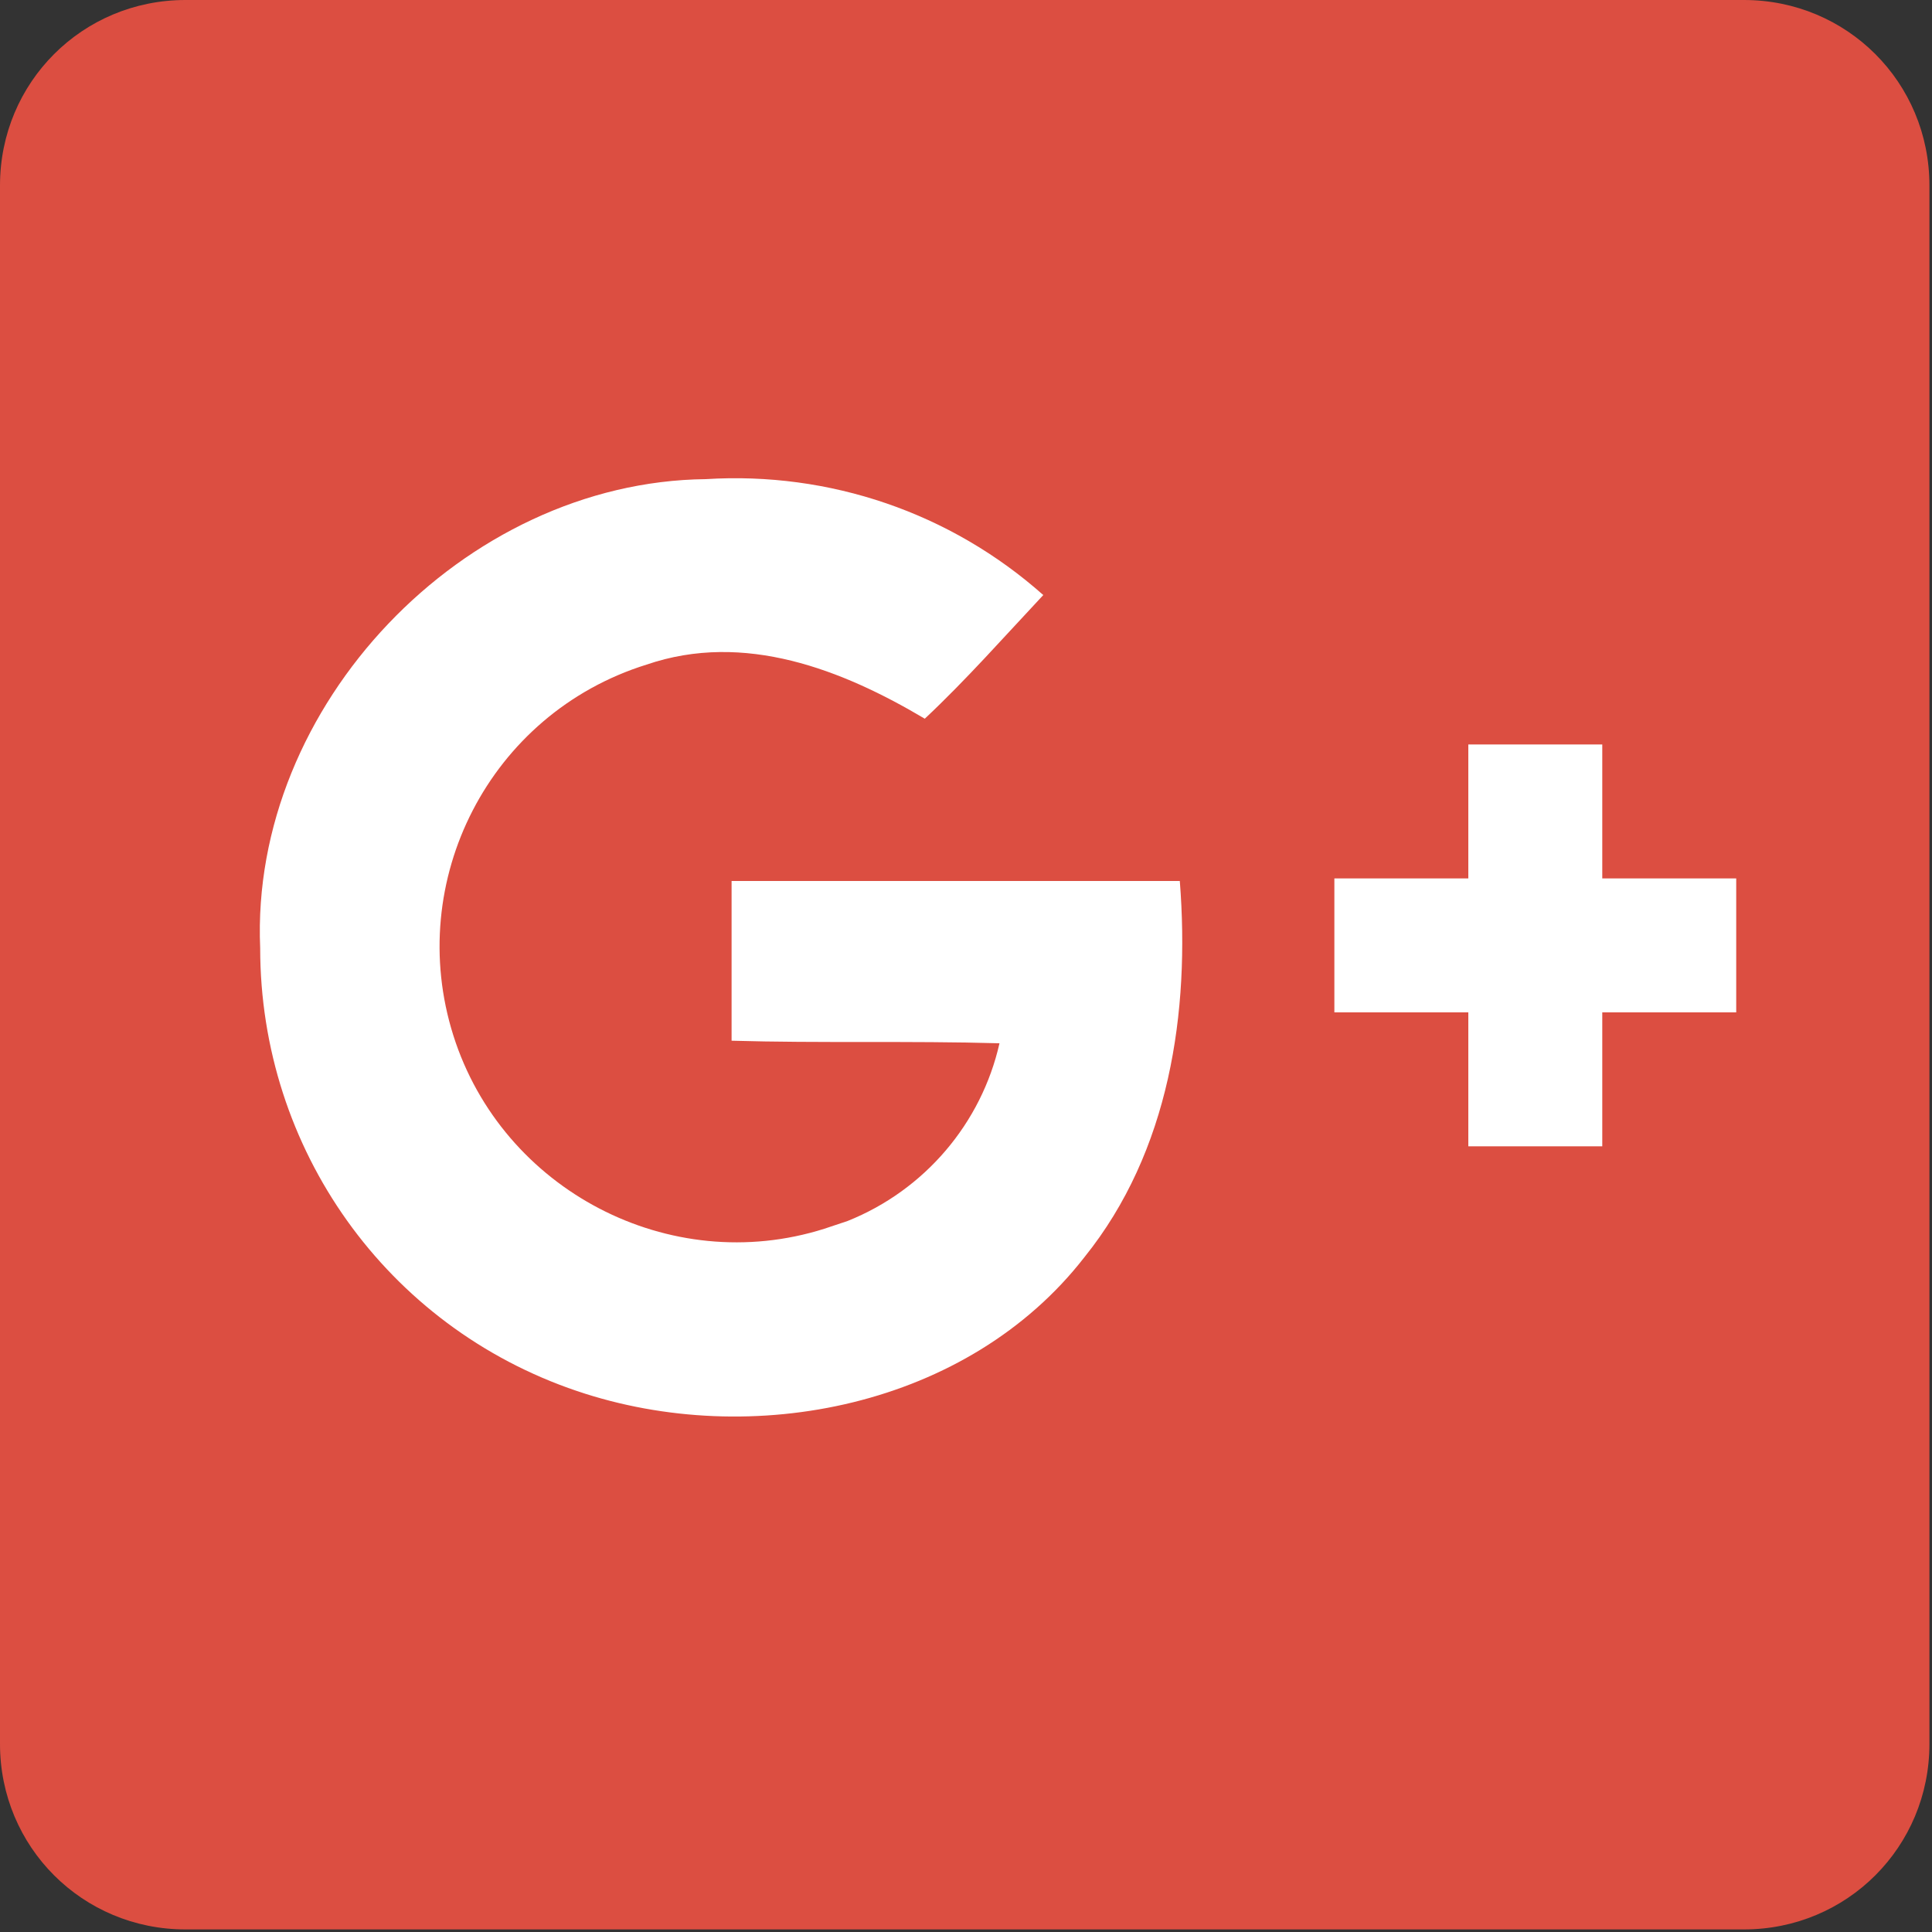
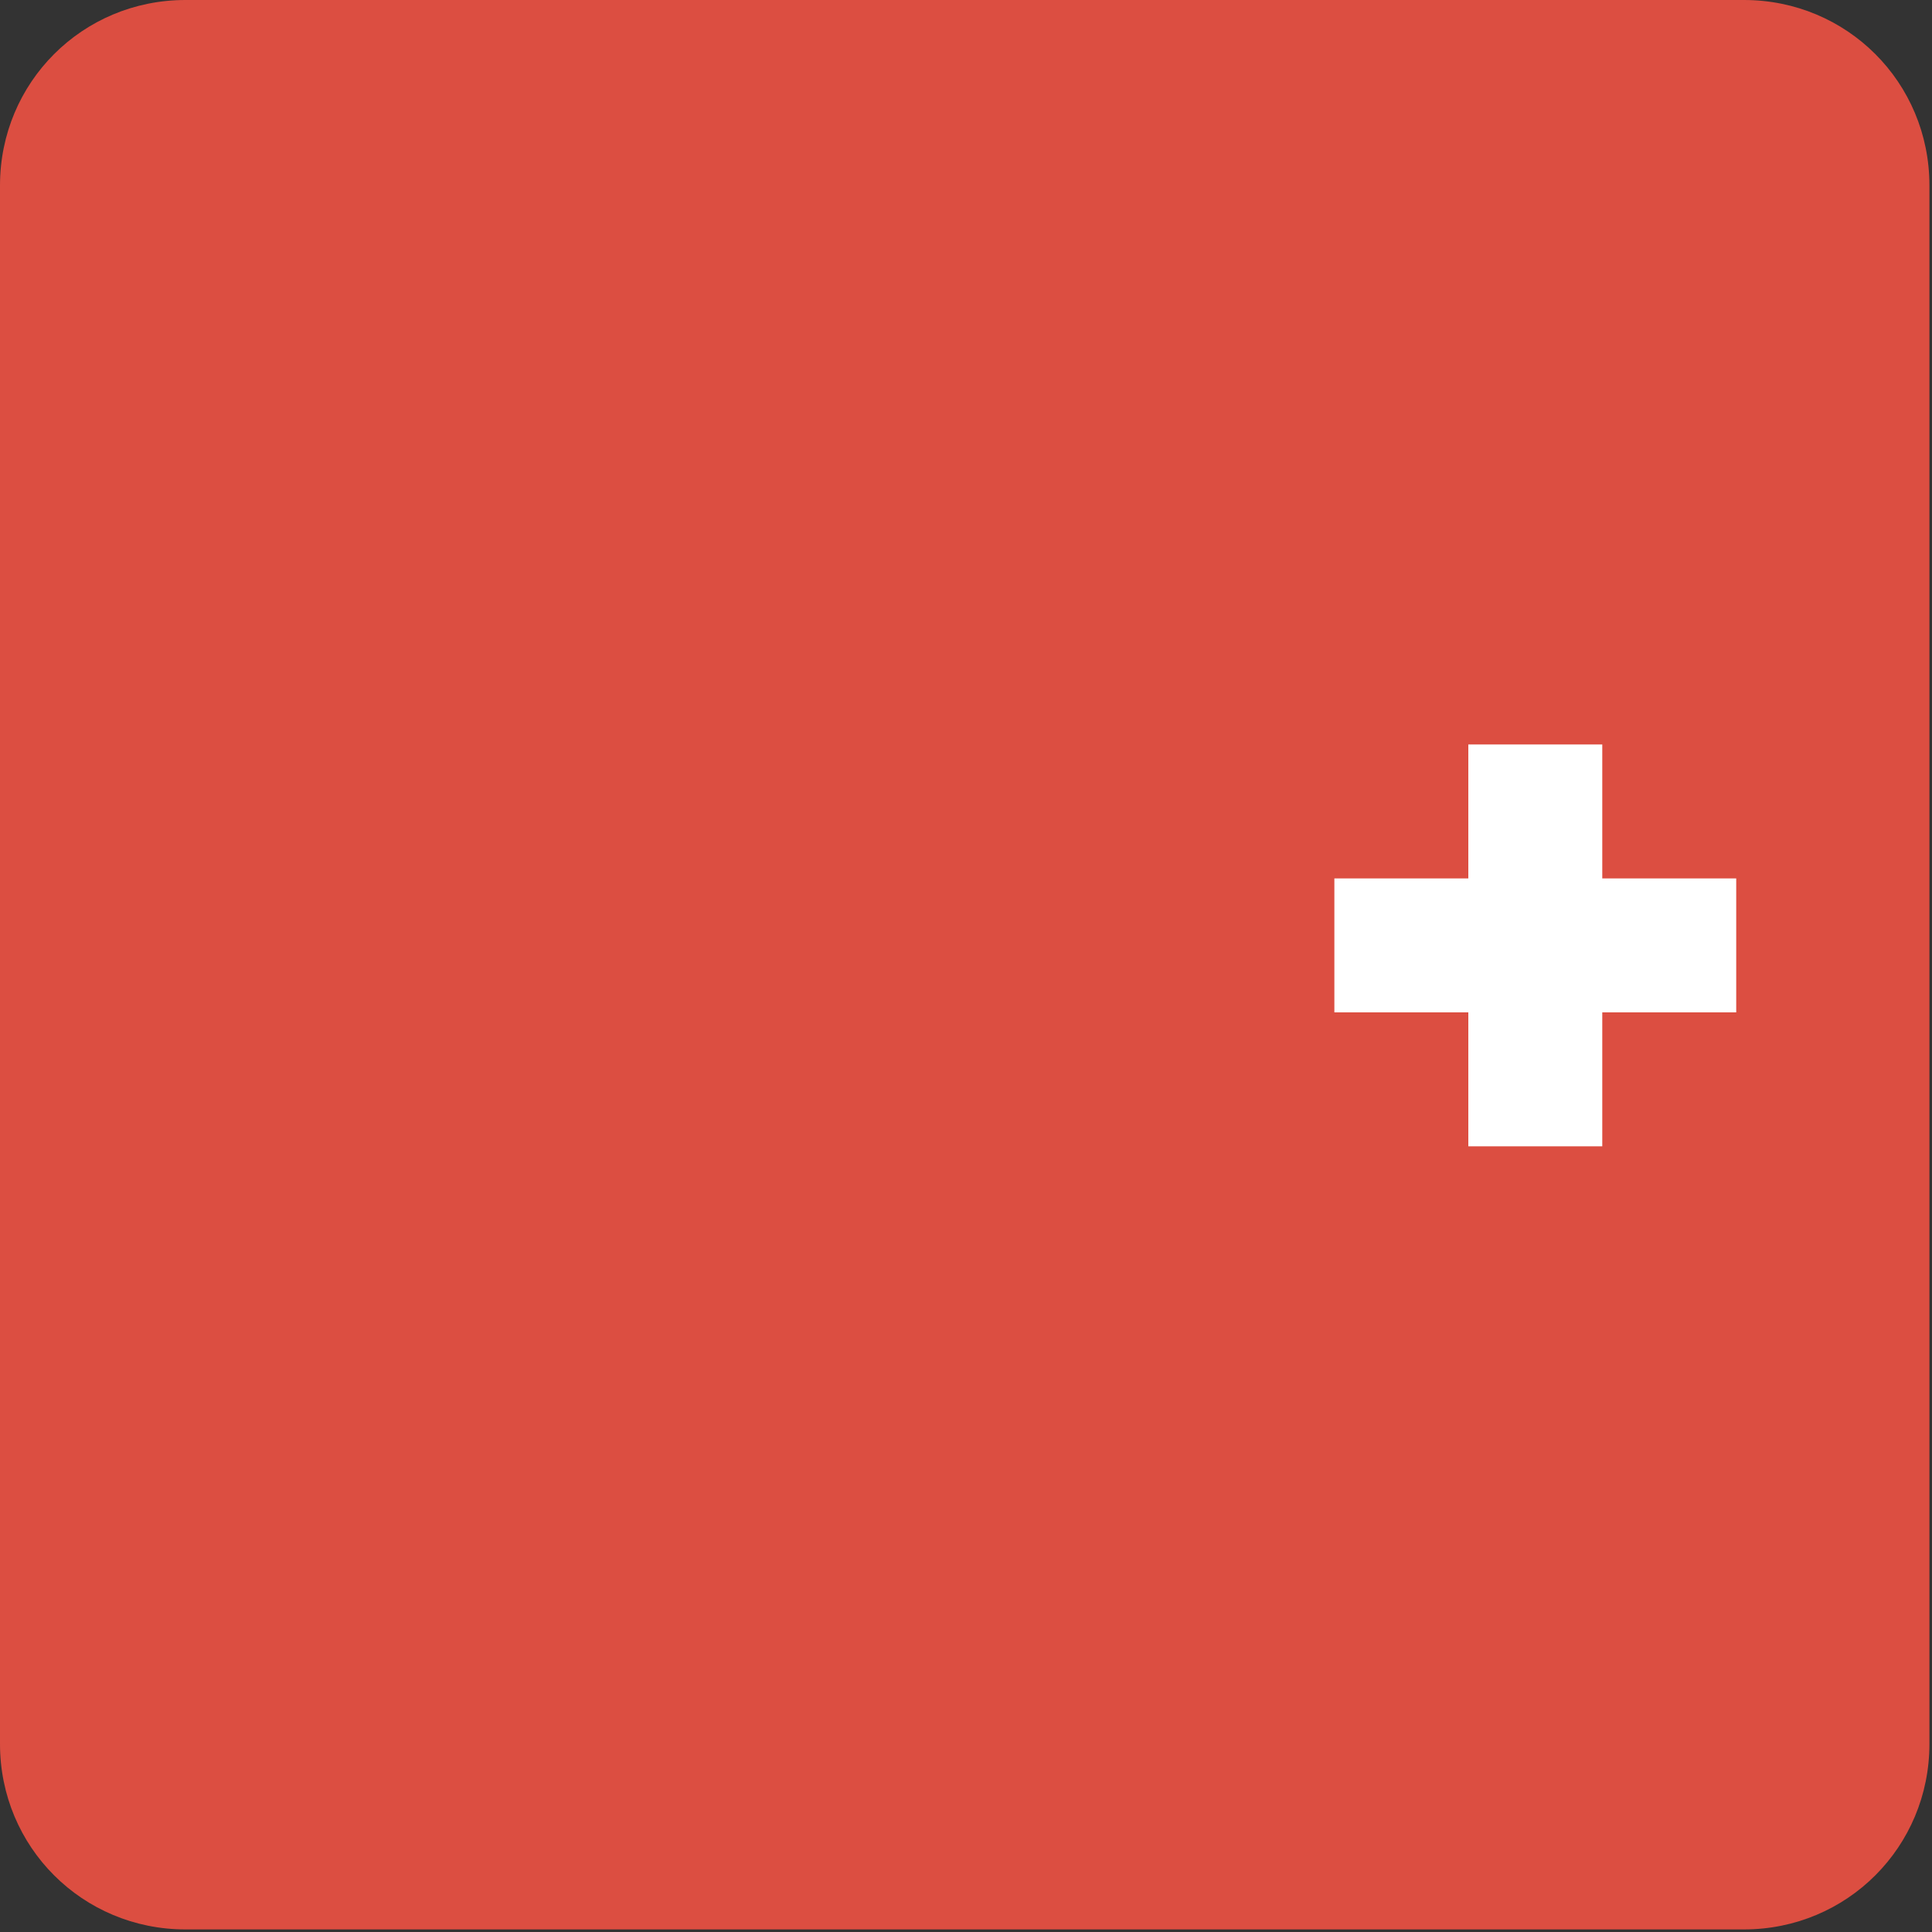
<svg xmlns="http://www.w3.org/2000/svg" version="1.1" id="Layer_1" x="0px" y="0px" viewBox="0 0 75 75" style="enable-background:new 0 0 75 75;" xml:space="preserve">
  <rect x="0" y="0" width="75" height="75" fill="#333333" stroke="none" />
  <style type="text/css">
	.st0{fill:#DC4E41;}
	.st1{fill:#FFFFFF;}
</style>
  <g id="Layer_1-2">
    <g id="_521265328_1_">
      <path class="st0" d="M7.2,0h60.5c4,0,7.2,3.2,7.2,7.2v60.5c0,4-3.2,7.2-7.2,7.2H7.2c-4,0-7.2-3.2-7.2-7.2V7.2C0,3.2,3.2,0,7.2,0z" />
    </g>
  </g>
-   <path class="st1" d="M10.1,36.8C9.7,27.4,18,18.7,27.4,18.6c4.8-0.3,9.5,1.3,13.1,4.5c-1.5,1.6-3,3.3-4.6,4.8  c-3.2-1.9-7-3.4-10.8-2.1c-6.1,1.9-9.4,8.4-7.5,14.4S26,49.6,32,47.7c0.3-0.1,0.6-0.2,0.9-0.3c3-1.2,5.2-3.8,5.9-6.9  c-3.5-0.1-7,0-10.4-0.1c0-2.1,0-4.1,0-6.2c5.8,0,11.6,0,17.4,0c0.4,5.1-0.4,10.5-3.7,14.6c-4.5,5.8-12.9,7.5-19.7,5.2  C15,51.5,10.1,44.6,10.1,36.8L10.1,36.8z" />
  <path class="st1" d="M57,28.9h5.2c0,1.7,0,3.5,0,5.2c1.7,0,3.5,0,5.2,0v5.2c-1.7,0-3.5,0-5.2,0c0,1.7,0,3.5,0,5.2  c-1.7,0-3.5,0-5.2,0c0-1.7,0-3.5,0-5.2c-1.7,0-3.5,0-5.2,0v-5.2c1.7,0,3.5,0,5.2,0C57,32.4,57,30.7,57,28.9L57,28.9z" />
</svg>